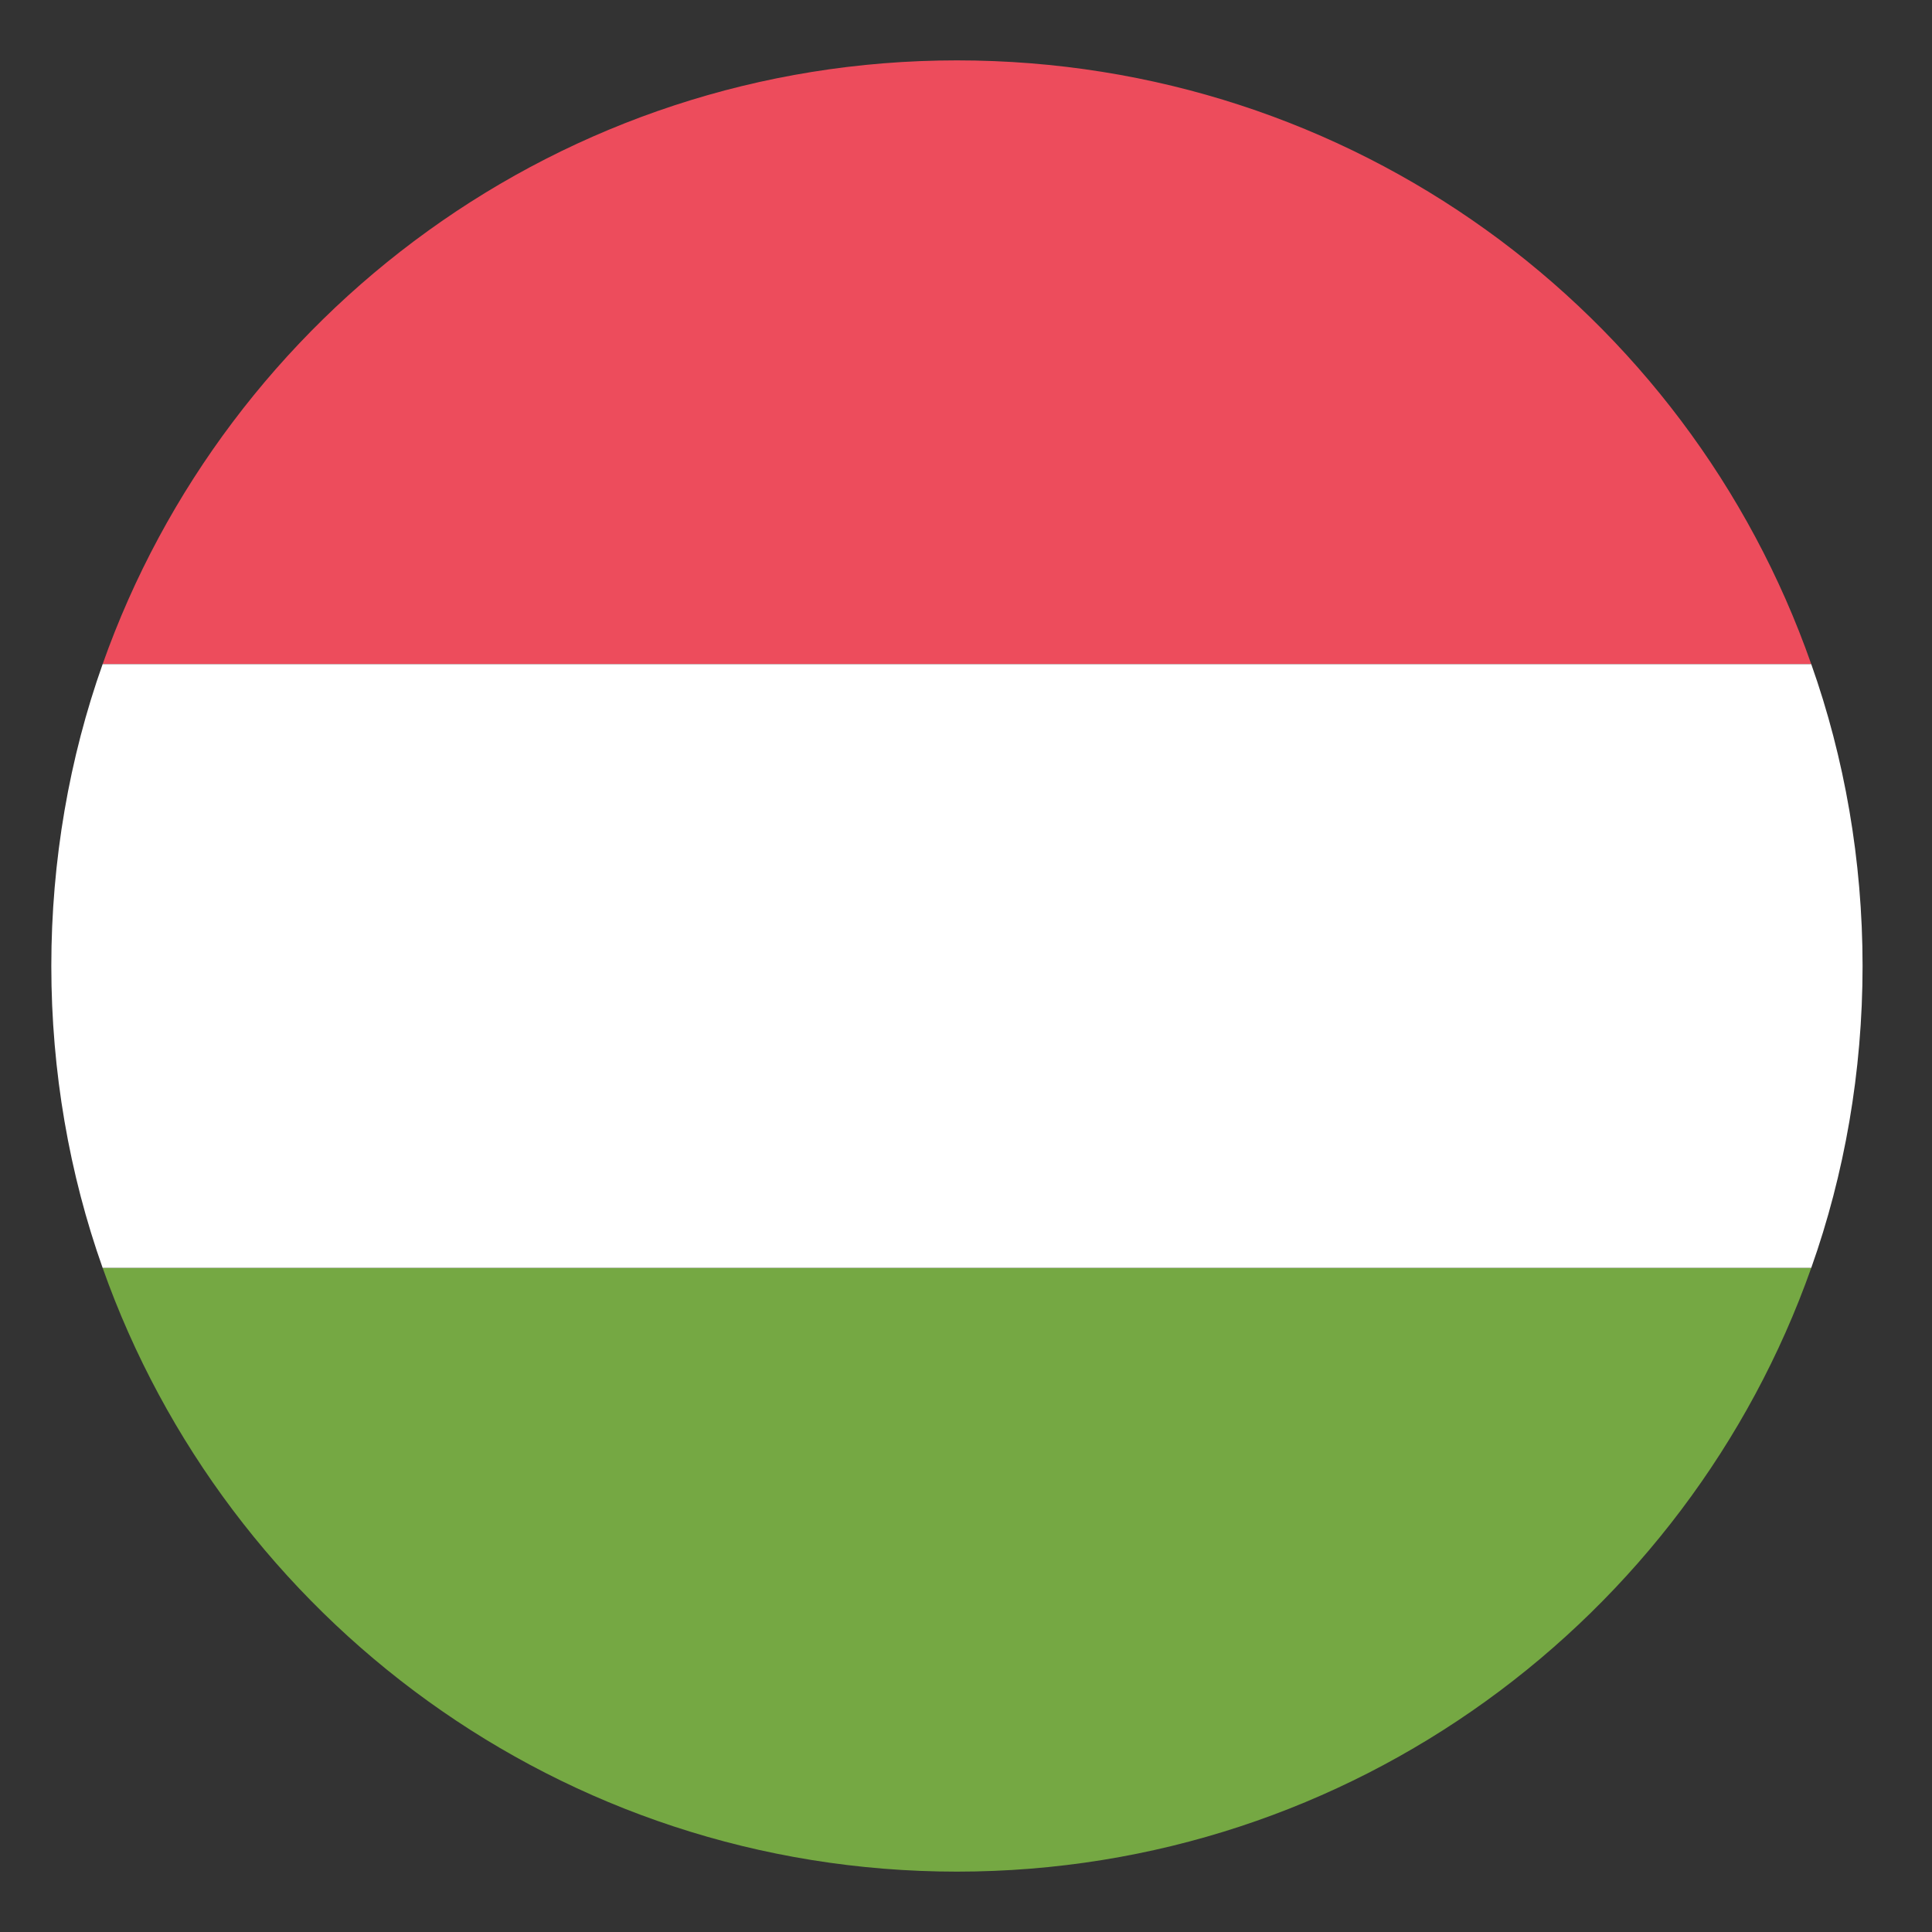
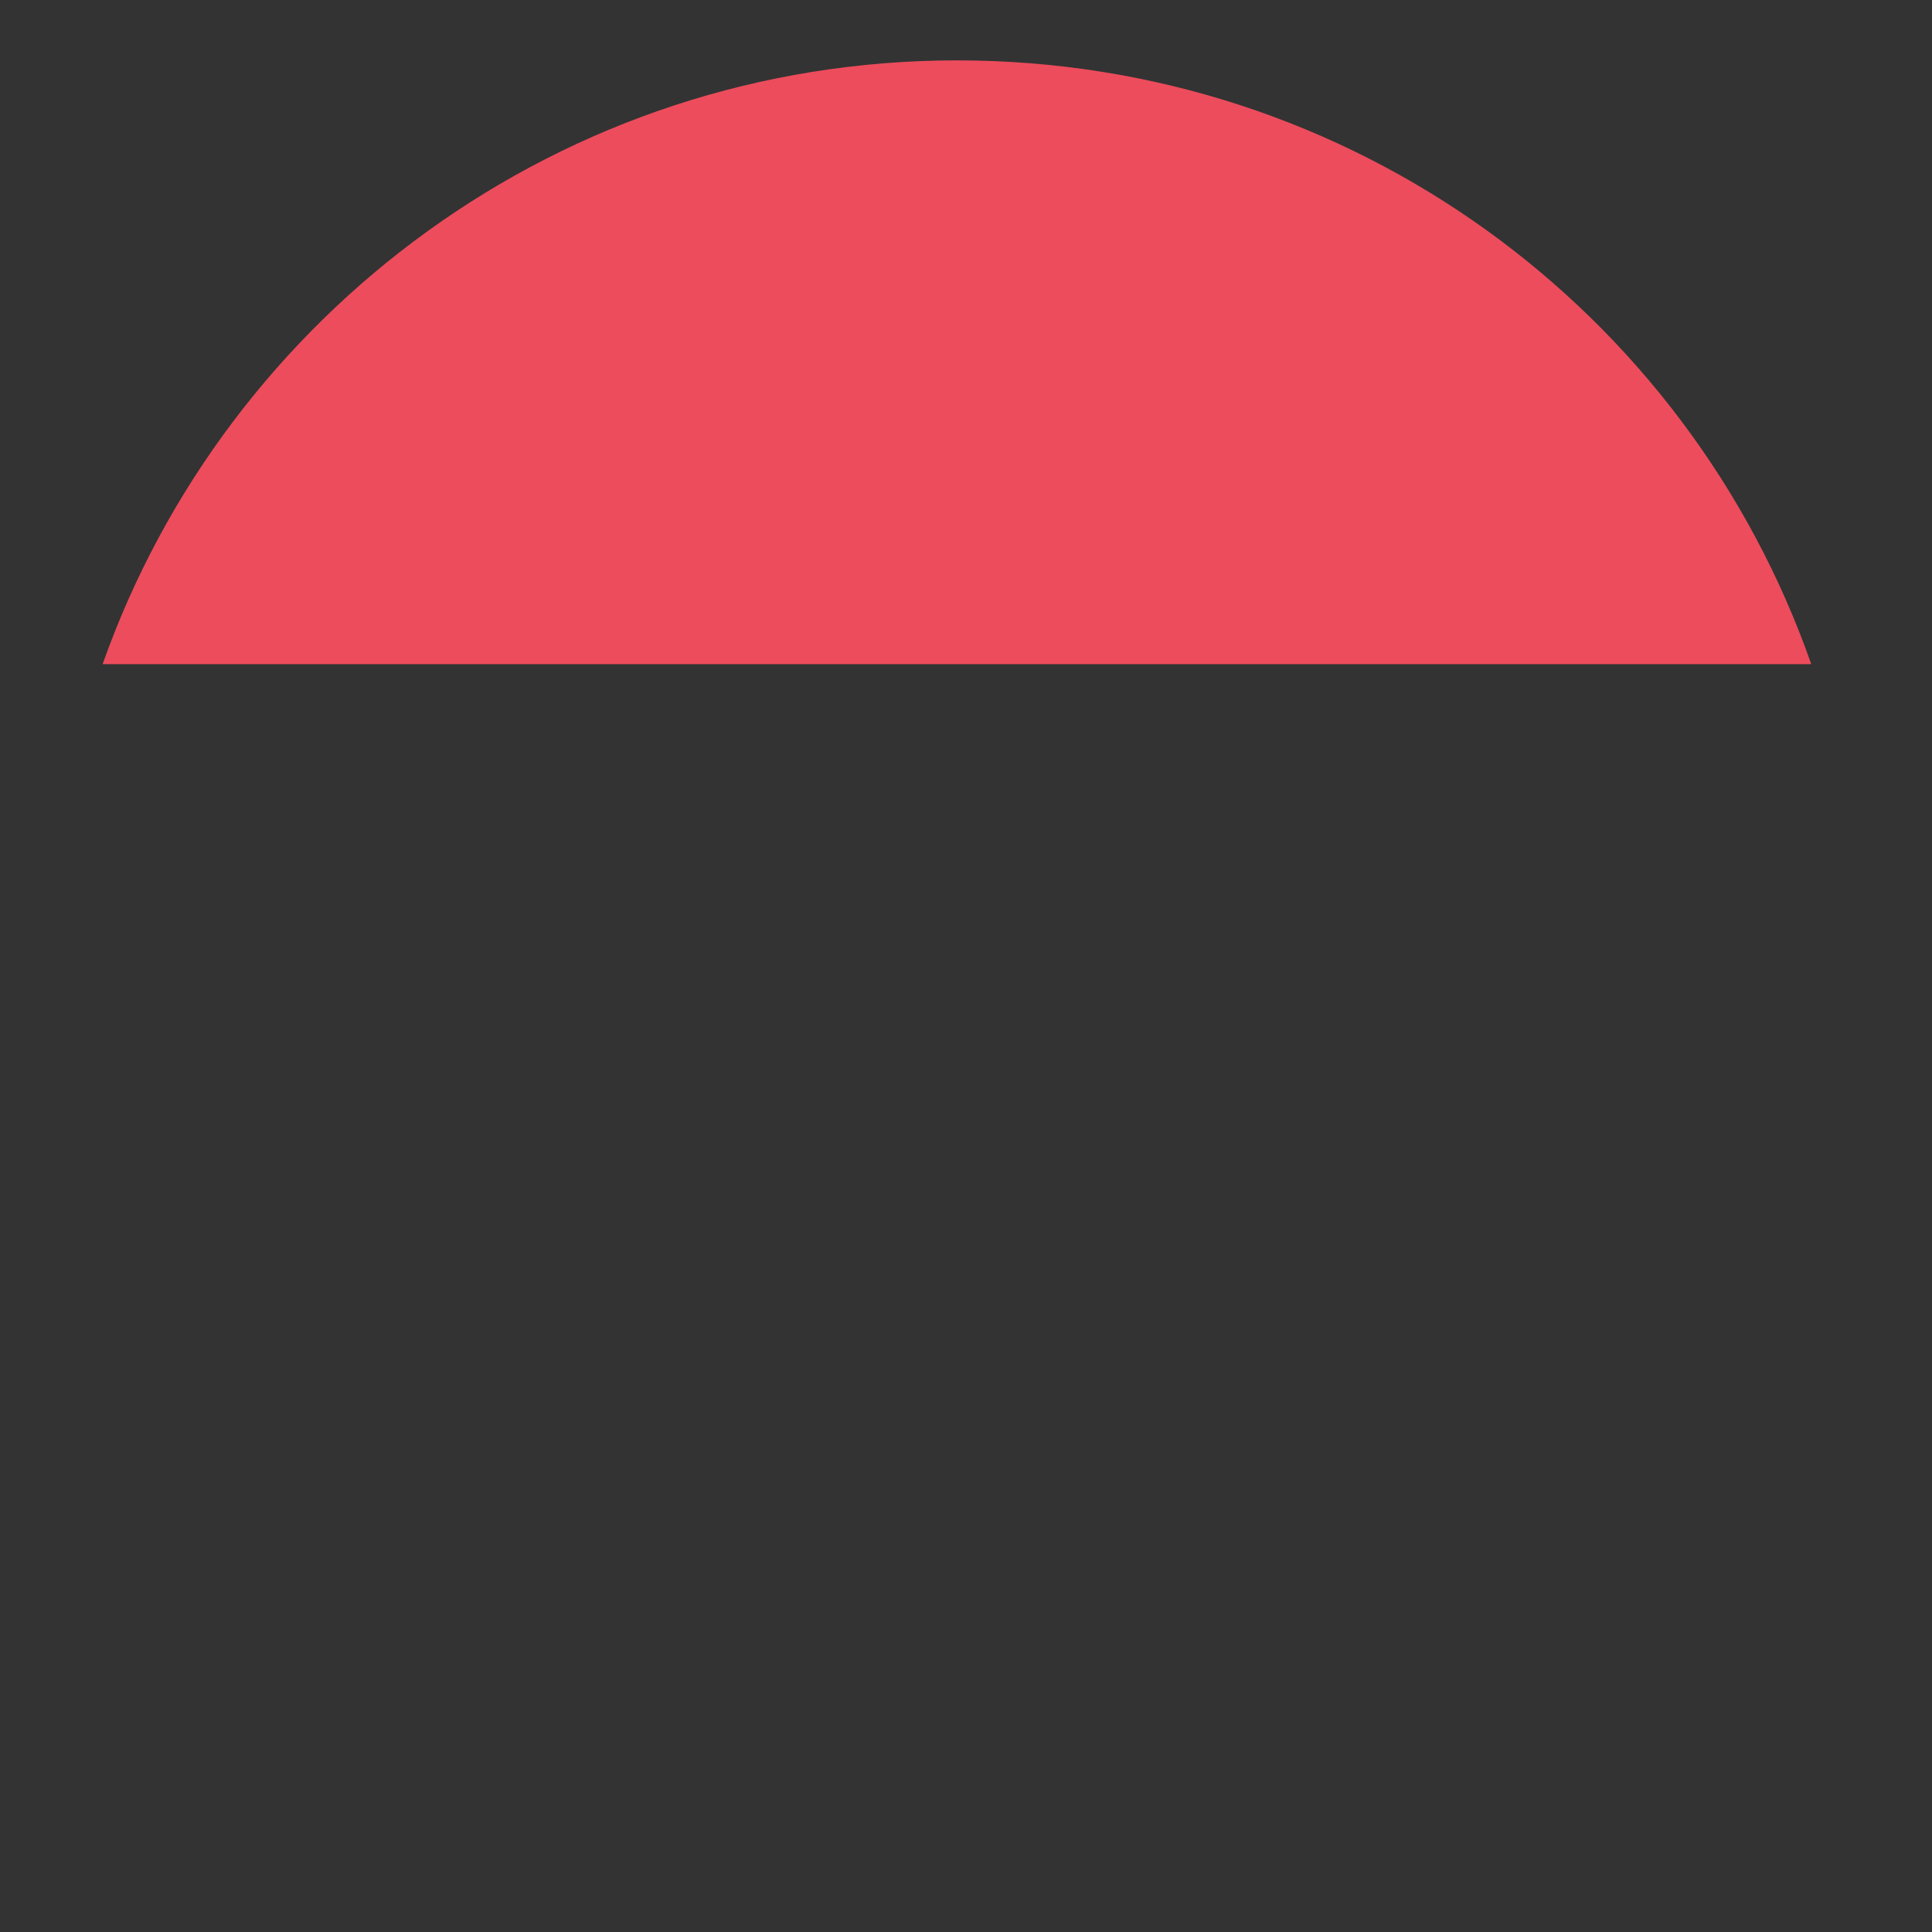
<svg xmlns="http://www.w3.org/2000/svg" xmlns:ns1="http://sodipodi.sourceforge.net/DTD/sodipodi-0.dtd" xmlns:ns2="http://www.inkscape.org/namespaces/inkscape" width="800px" height="800px" viewBox="0 0 64 64" aria-hidden="true" role="img" class="iconify iconify--emojione" preserveAspectRatio="xMidYMid meet" version="1.1" id="svg8" ns1:docname="Hungarian.svg" ns2:version="1.0.1 (3bc2e813f5, 2020-09-07)">
  <rect x="0" y="0" width="64" height="64" fill="#333333" stroke="none" />
  <defs id="defs12" />
  <ns1:namedview pagecolor="#ffffff" bordercolor="#666666" borderopacity="1" objecttolerance="10" gridtolerance="10" guidetolerance="10" ns2:pageopacity="0" ns2:pageshadow="2" ns2:window-width="1777" ns2:window-height="840" id="namedview10" showgrid="false" ns2:zoom="0.64125" ns2:cx="504.48045" ns2:cy="409.93246" ns2:window-x="2399" ns2:window-y="228" ns2:window-maximized="0" ns2:current-layer="svg8" />
  <g id="g842" transform="rotate(-90,31.7,32)">
-     <path d="m 1.7,32 c 0,13.1 8.4,24.2 20,28.3 V 3.7 C 10.1,7.8 1.7,18.9 1.7,32 Z" fill="#75a843" id="path2" />
    <path d="M 61.7,32 C 61.7,18.9 53.3,7.8 41.7,3.7 v 56.6 c 11.7,-4.1 20,-15.2 20,-28.3" fill="#ed4c5c" id="path4" />
-     <path d="m 21.7,60.3 c 3.1,1.1 6.5,1.7 10,1.7 3.5,0 6.9,-0.6 10,-1.7 V 3.7 C 38.6,2.6 35.2,2 31.7,2 28.2,2 24.8,2.6 21.7,3.7 v 56.6" fill="#ffffff" id="path6" />
  </g>
</svg>